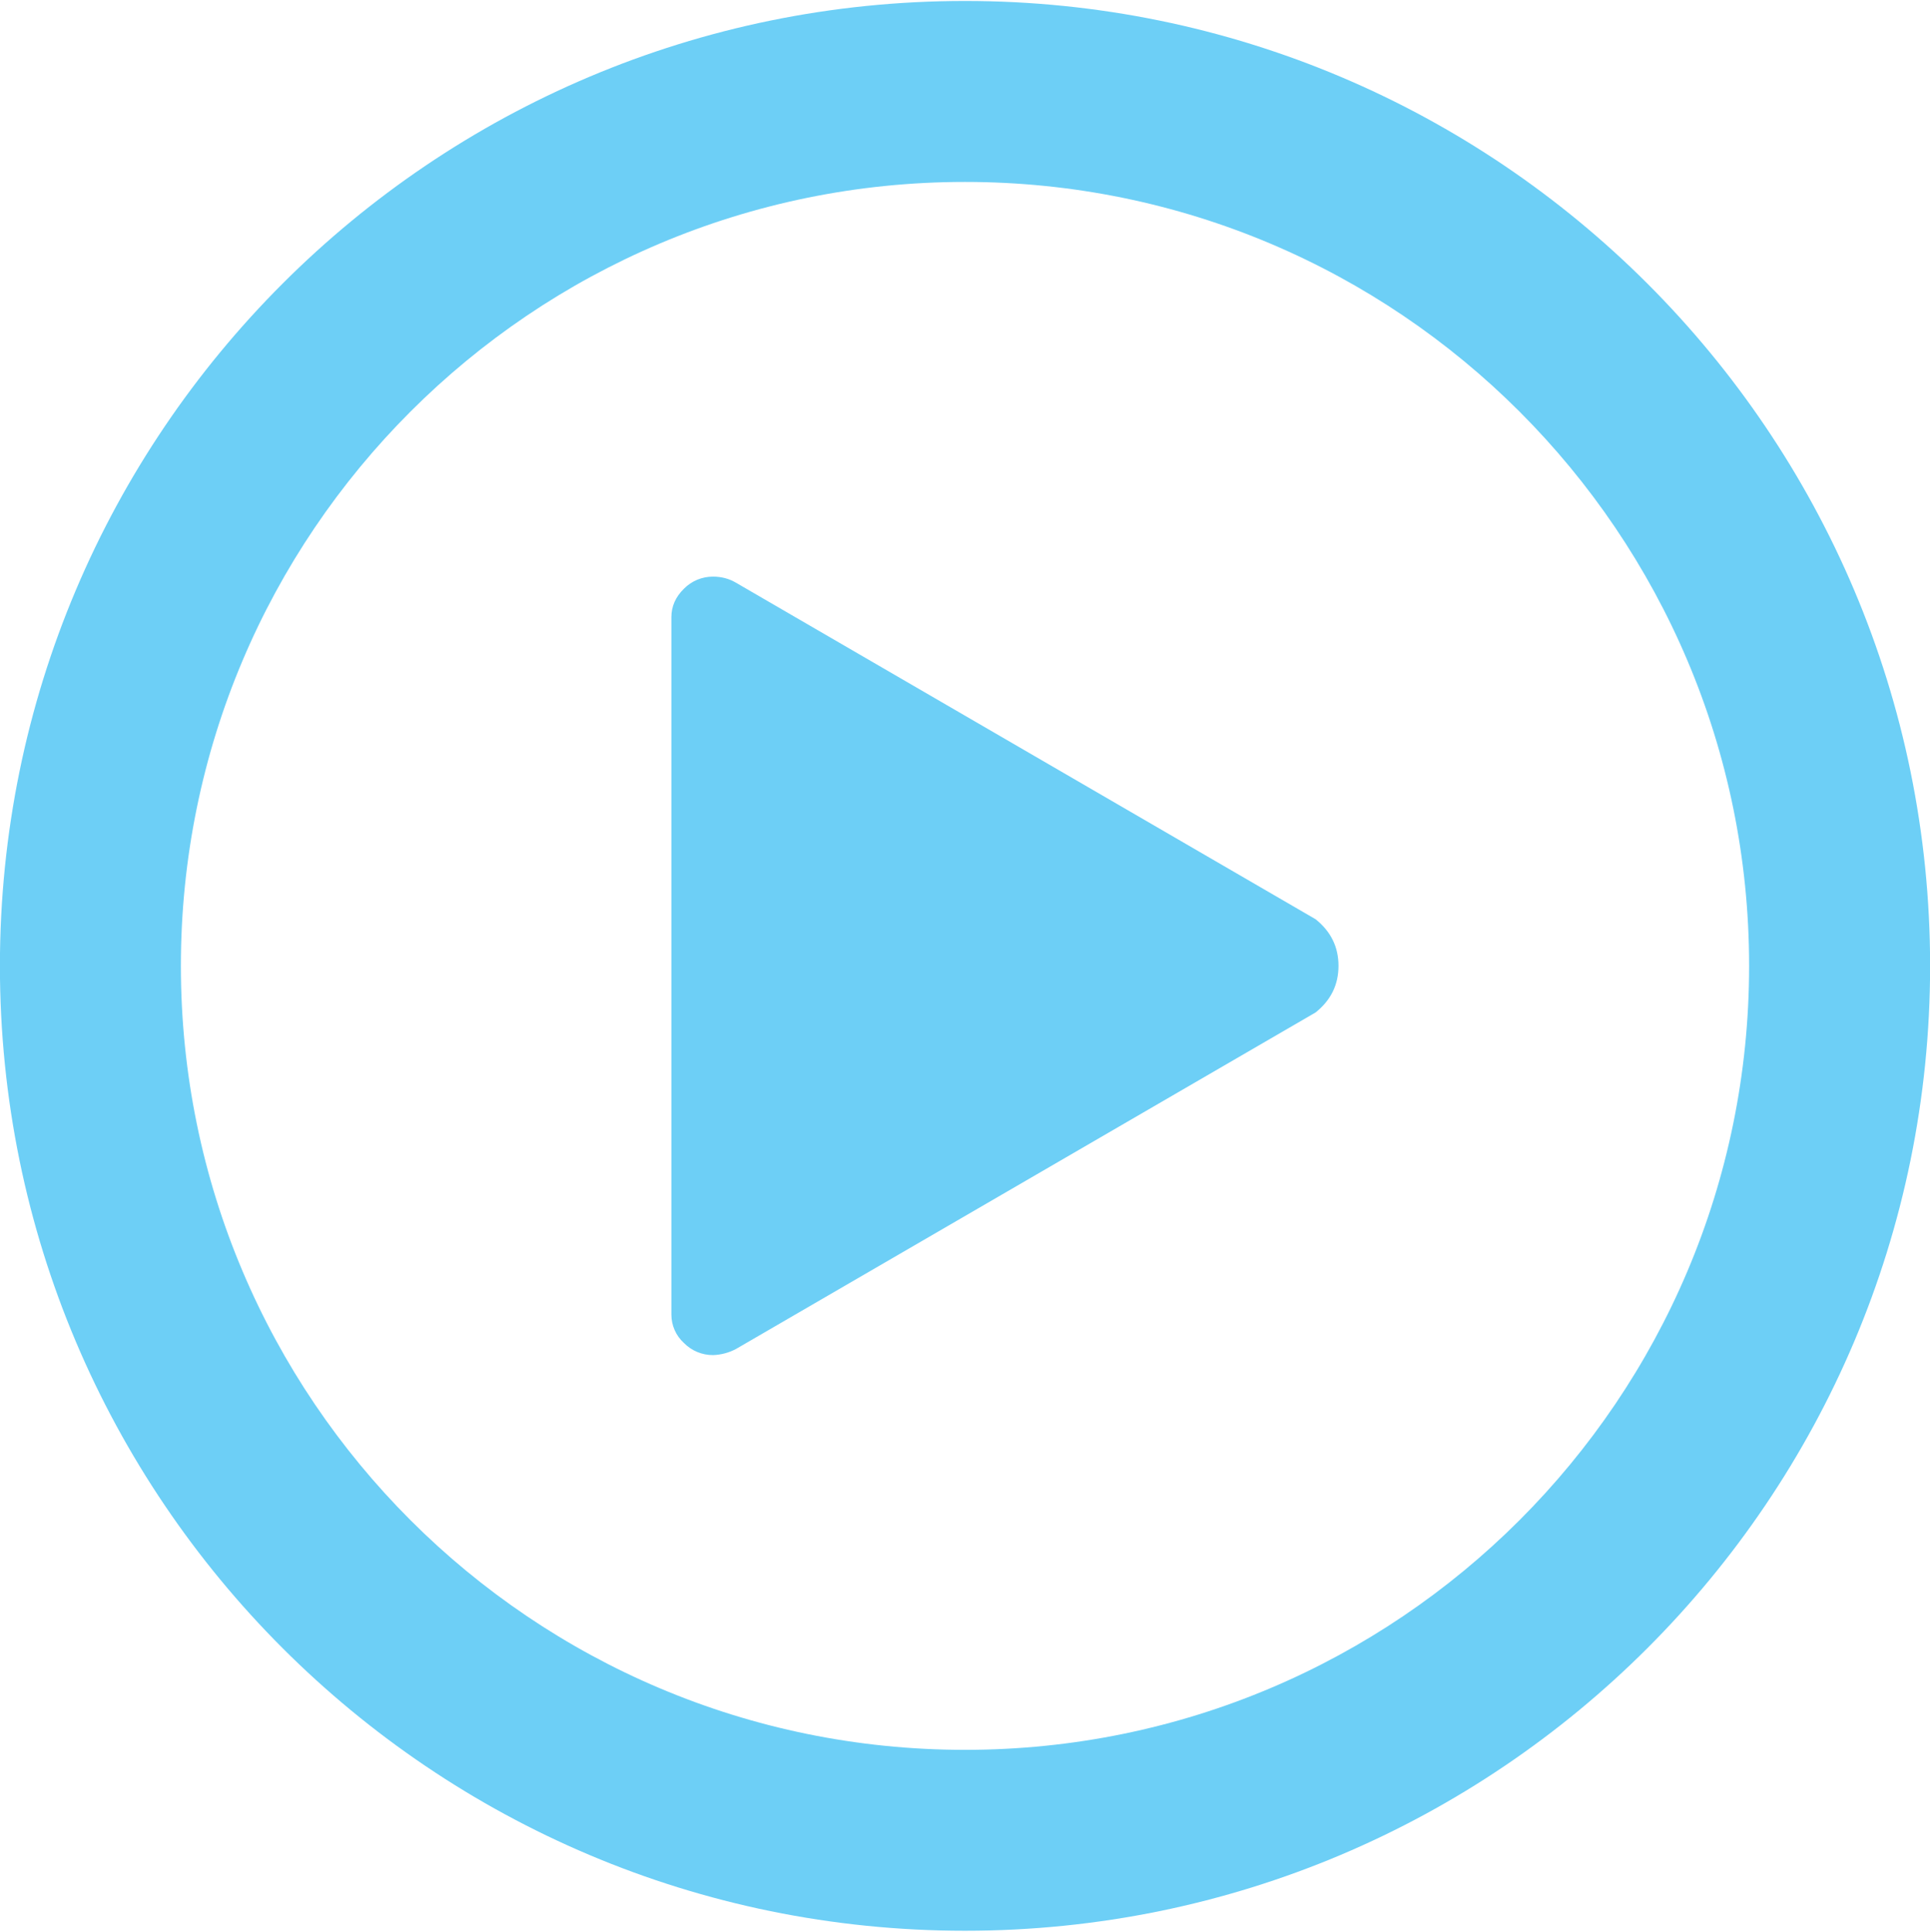
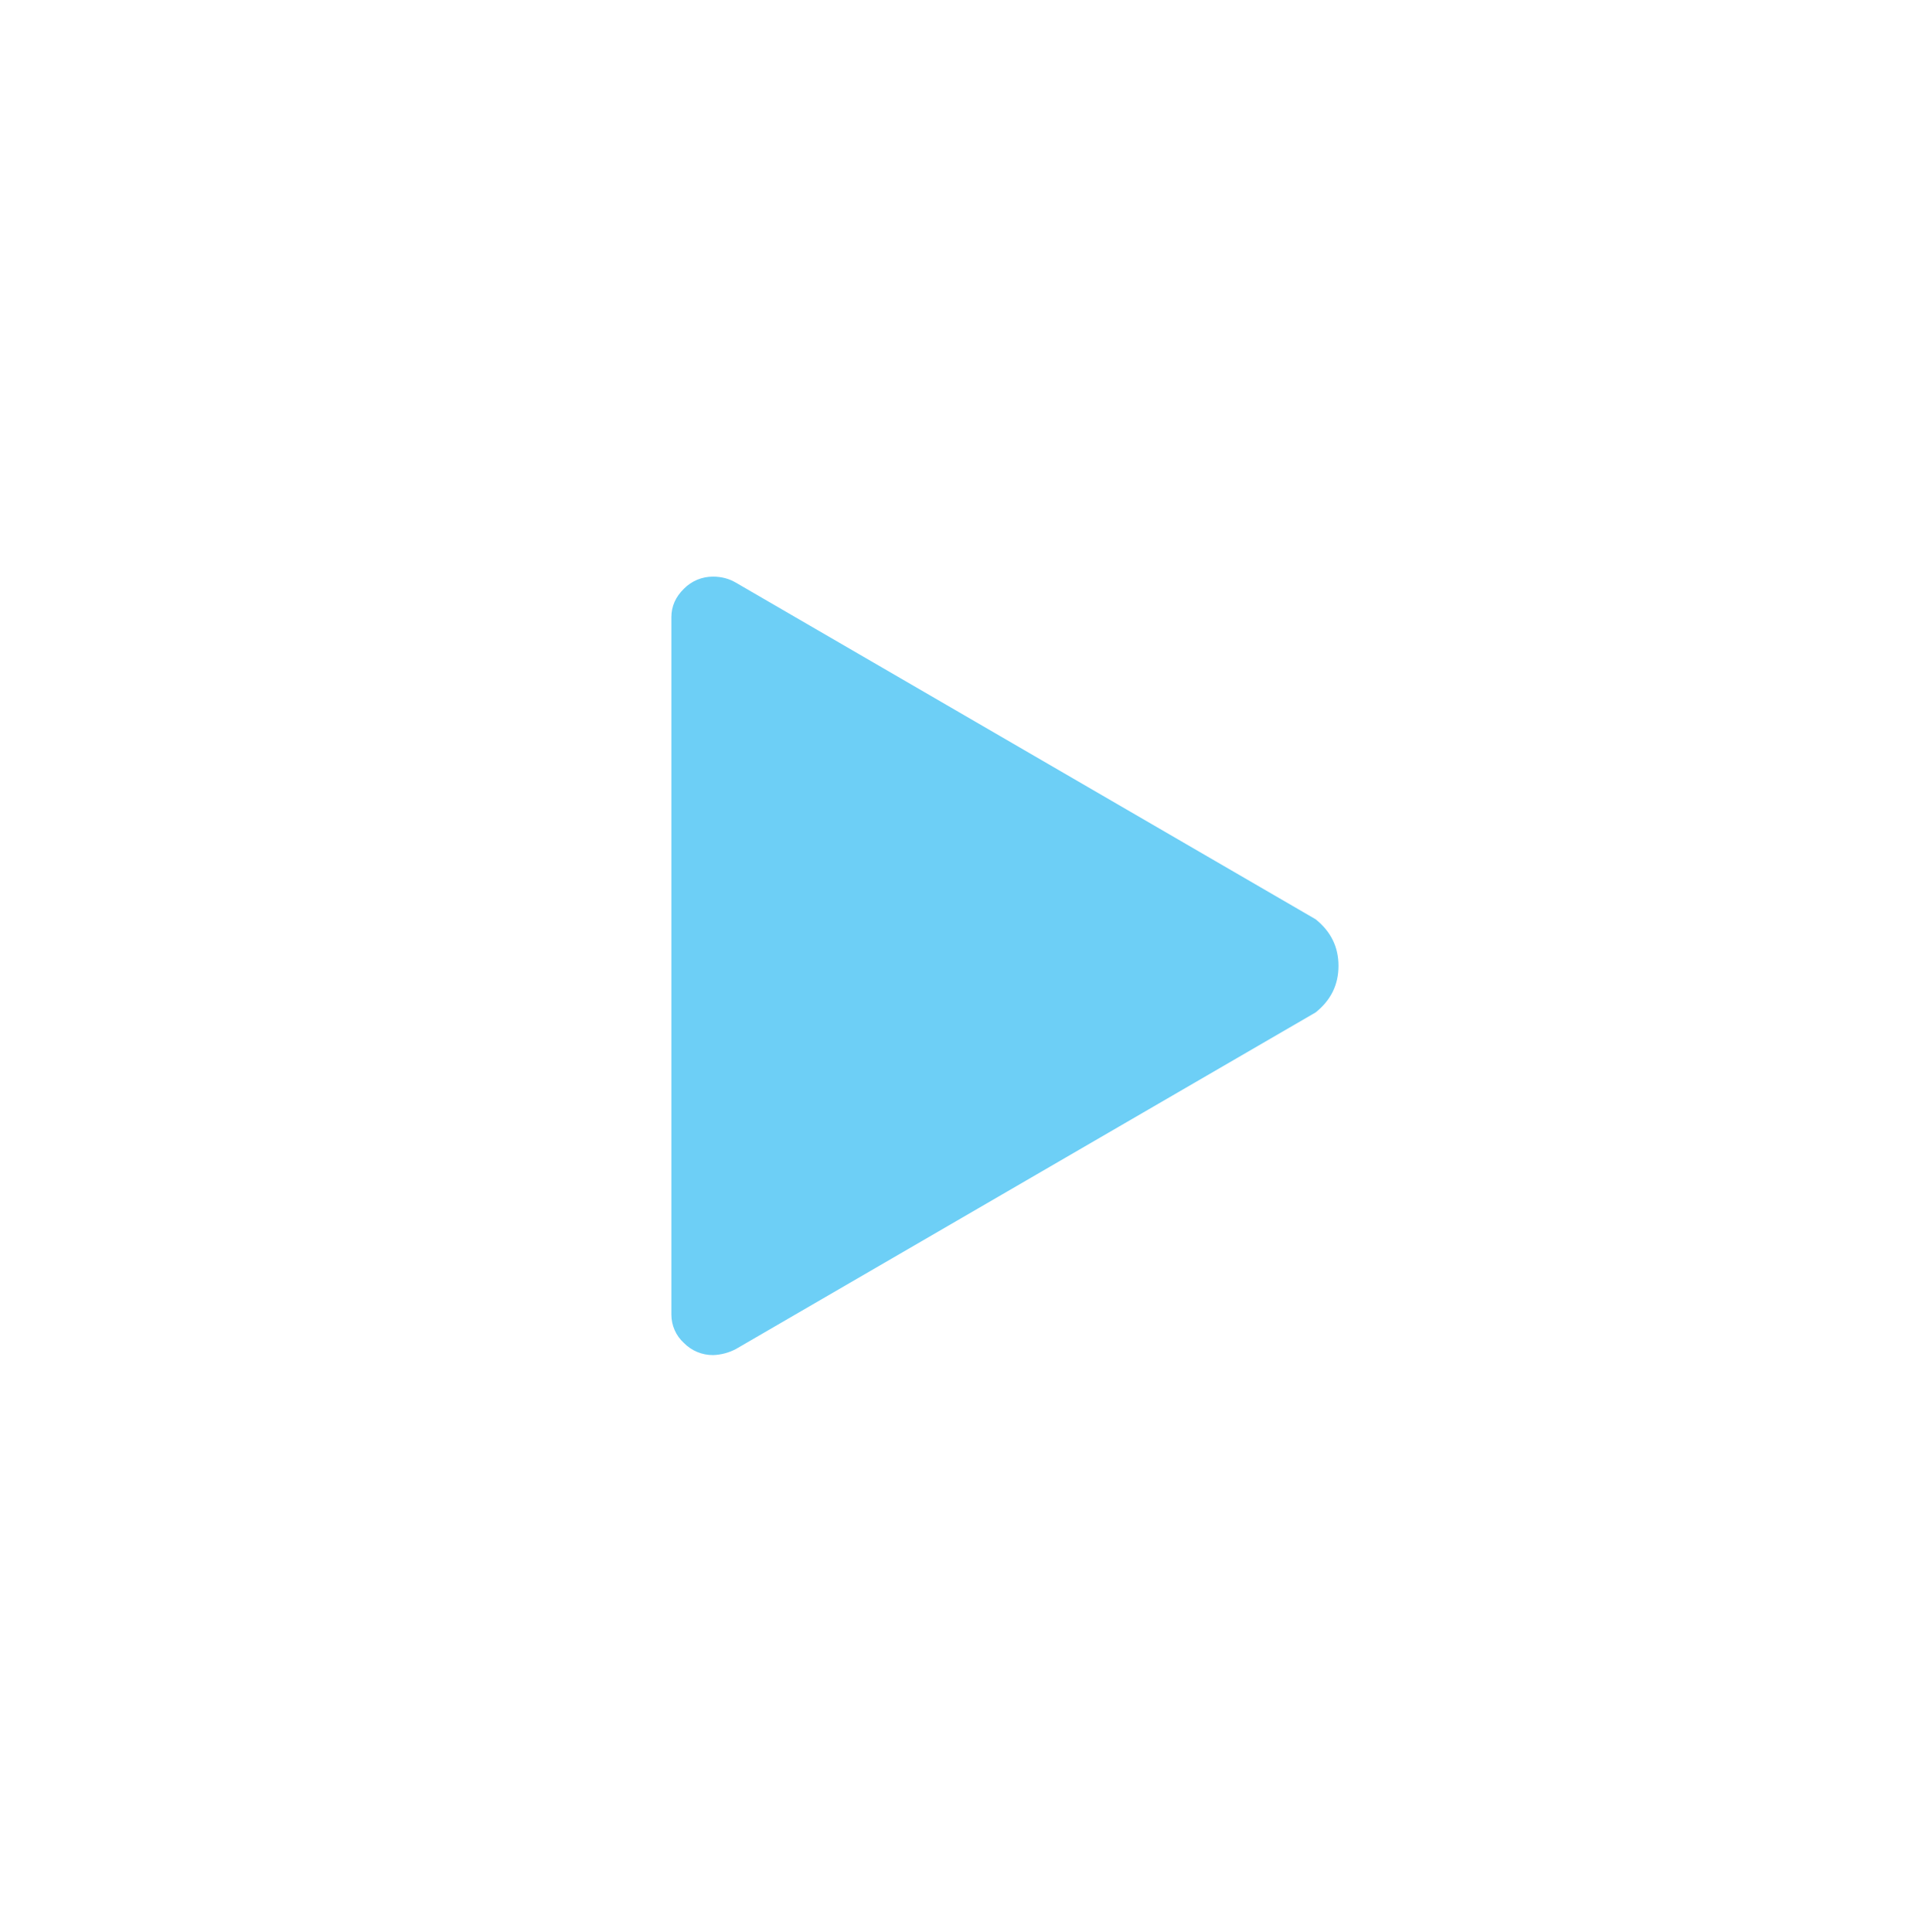
<svg xmlns="http://www.w3.org/2000/svg" version="1.1" id="图层_1" x="0px" y="0px" width="72px" height="72.076px" viewBox="0 0 72 72.076" enable-background="new 0 0 72 72.076" xml:space="preserve">
-   <path fill="#6DCFF6" d="M36,0.036c-19.883,0-36.003,16.121-36.003,36.002c0,19.884,16.12,36.002,36.003,36.002  c19.883,0,36.004-16.118,36.004-36.002C72.004,16.157,55.883,0.036,36,0.036L36,0.036z M36,65.29  c-16.156,0-29.252-13.096-29.252-29.252c0-16.153,13.096-29.25,29.252-29.25c16.157,0,29.252,13.097,29.252,29.25  C65.252,52.196,52.156,65.29,36,65.29L36,65.29z" />
  <g>
    <g>
      <path fill="#6DCFF6" d="M49.078,34.298c0.57,0.455,0.855,1.035,0.855,1.739c0,0.707-0.285,1.285-0.855,1.74L27.455,50.334    c-0.263,0.139-0.555,0.217-0.853,0.227c-0.41,0.002-0.802-0.16-1.089-0.453c-0.298-0.271-0.467-0.654-0.467-1.059V23.027    c0-0.402,0.156-0.755,0.467-1.059c0.287-0.292,0.679-0.455,1.089-0.453c0.311,0,0.598,0.076,0.854,0.227L49.078,34.298z" />
    </g>
  </g>
</svg>